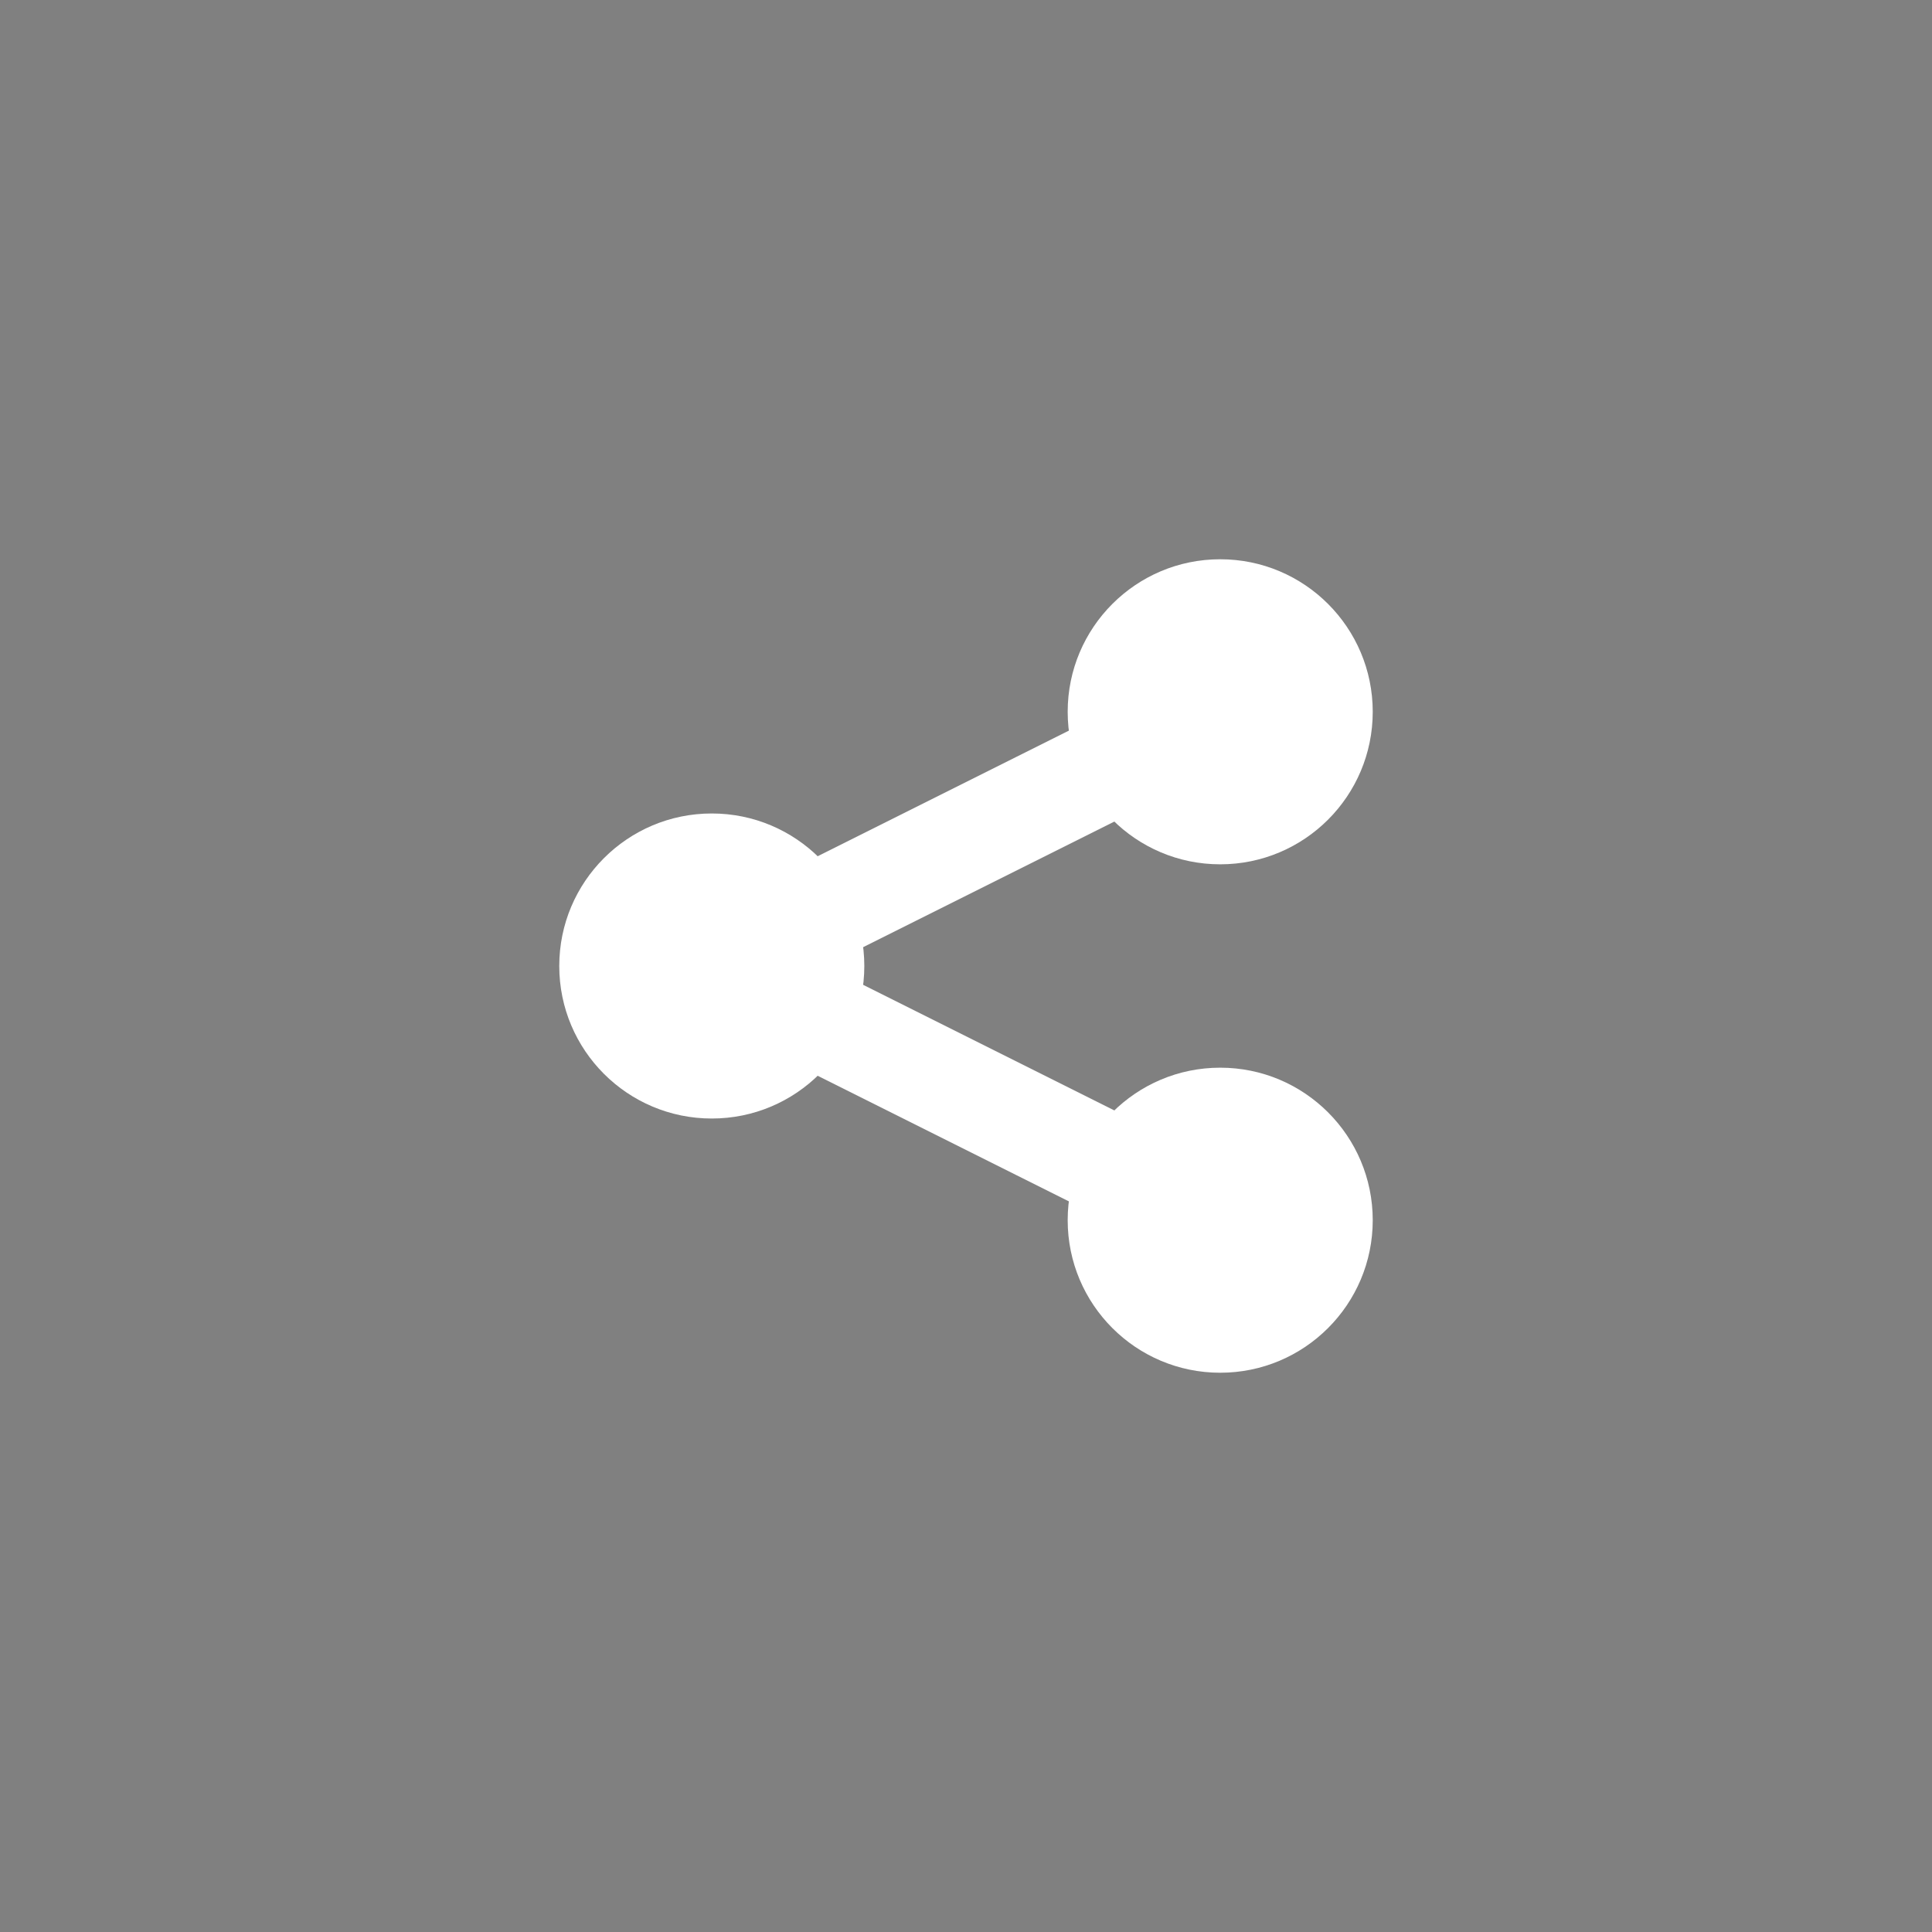
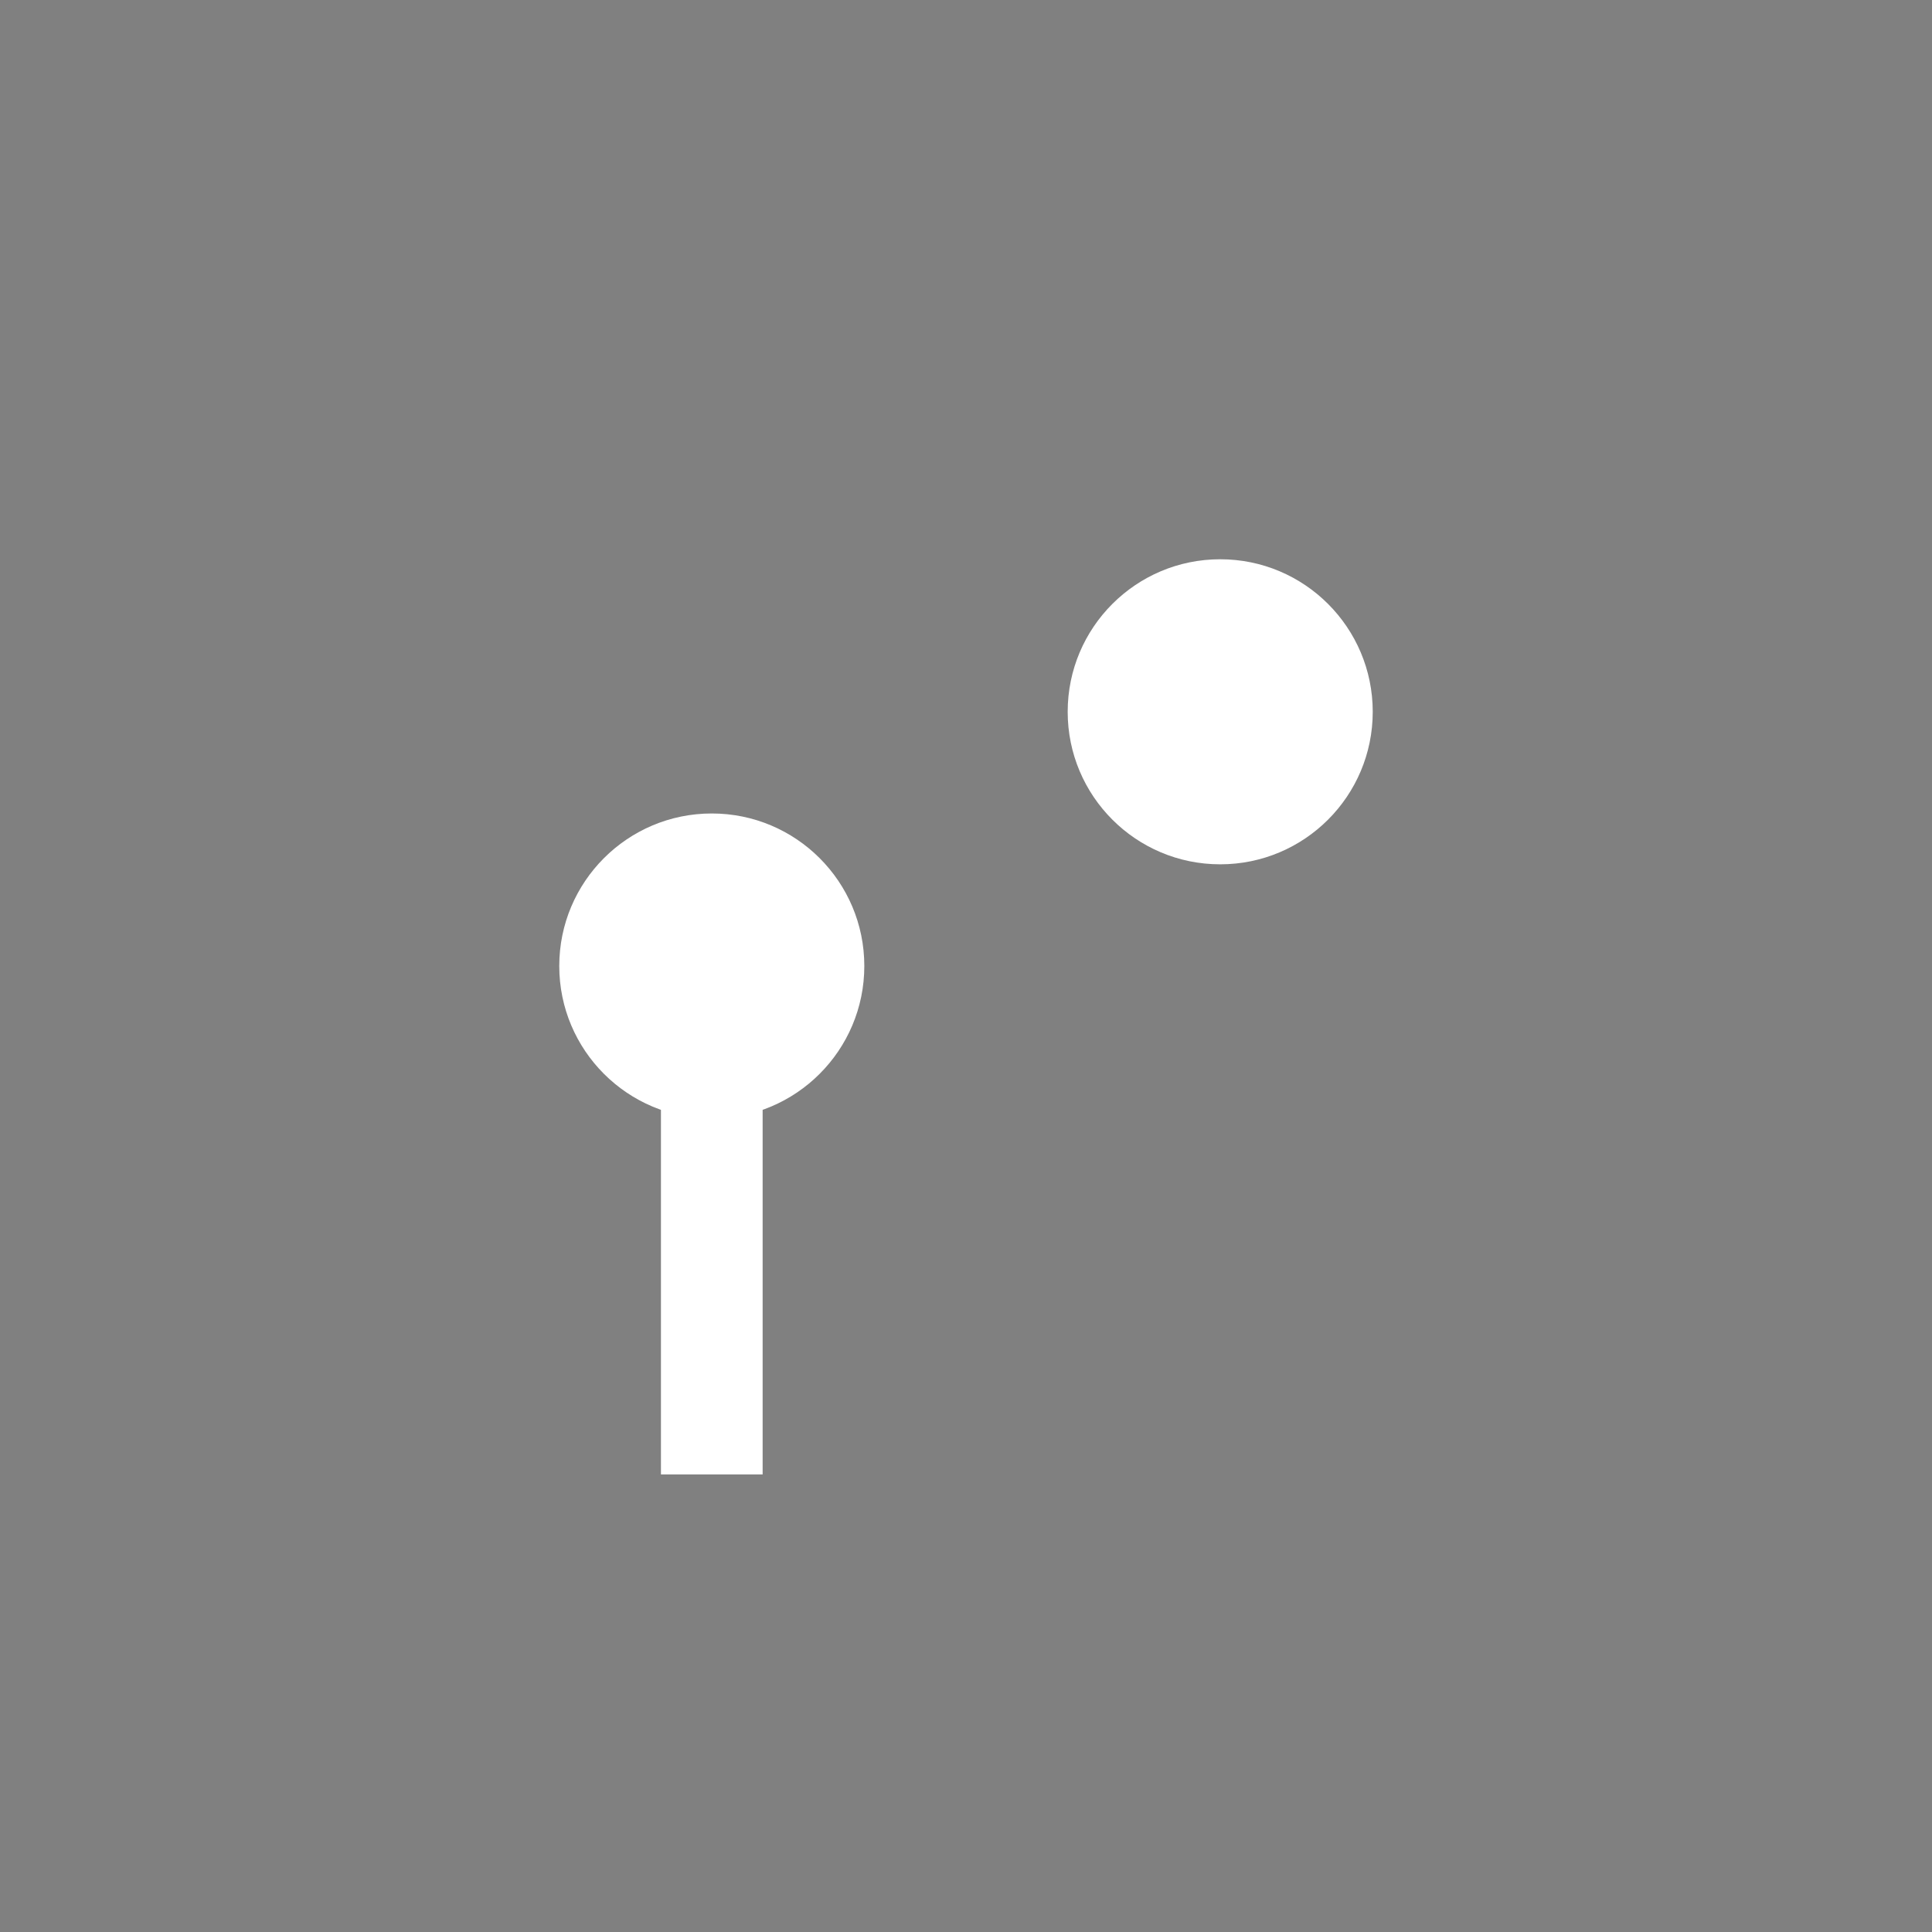
<svg xmlns="http://www.w3.org/2000/svg" width="100%" height="100%" viewBox="-4 -4 38 38">
  <rect x="-4" y="-4" width="38" height="38" fill="#808080" stroke="none" />
  <circle cx="10" cy="15" r="3" fill="#fff" />
  <circle cx="20" cy="10" r="3" fill="#fff" />
-   <circle cx="20" cy="20" r="3" fill="#fff" />
-   <path d="M 10 15 L 20 10 m 0 10 L 10 15" stroke-width="2" stroke="#fff" />
+   <path d="M 10 15 m 0 10 L 10 15" stroke-width="2" stroke="#fff" />
</svg>